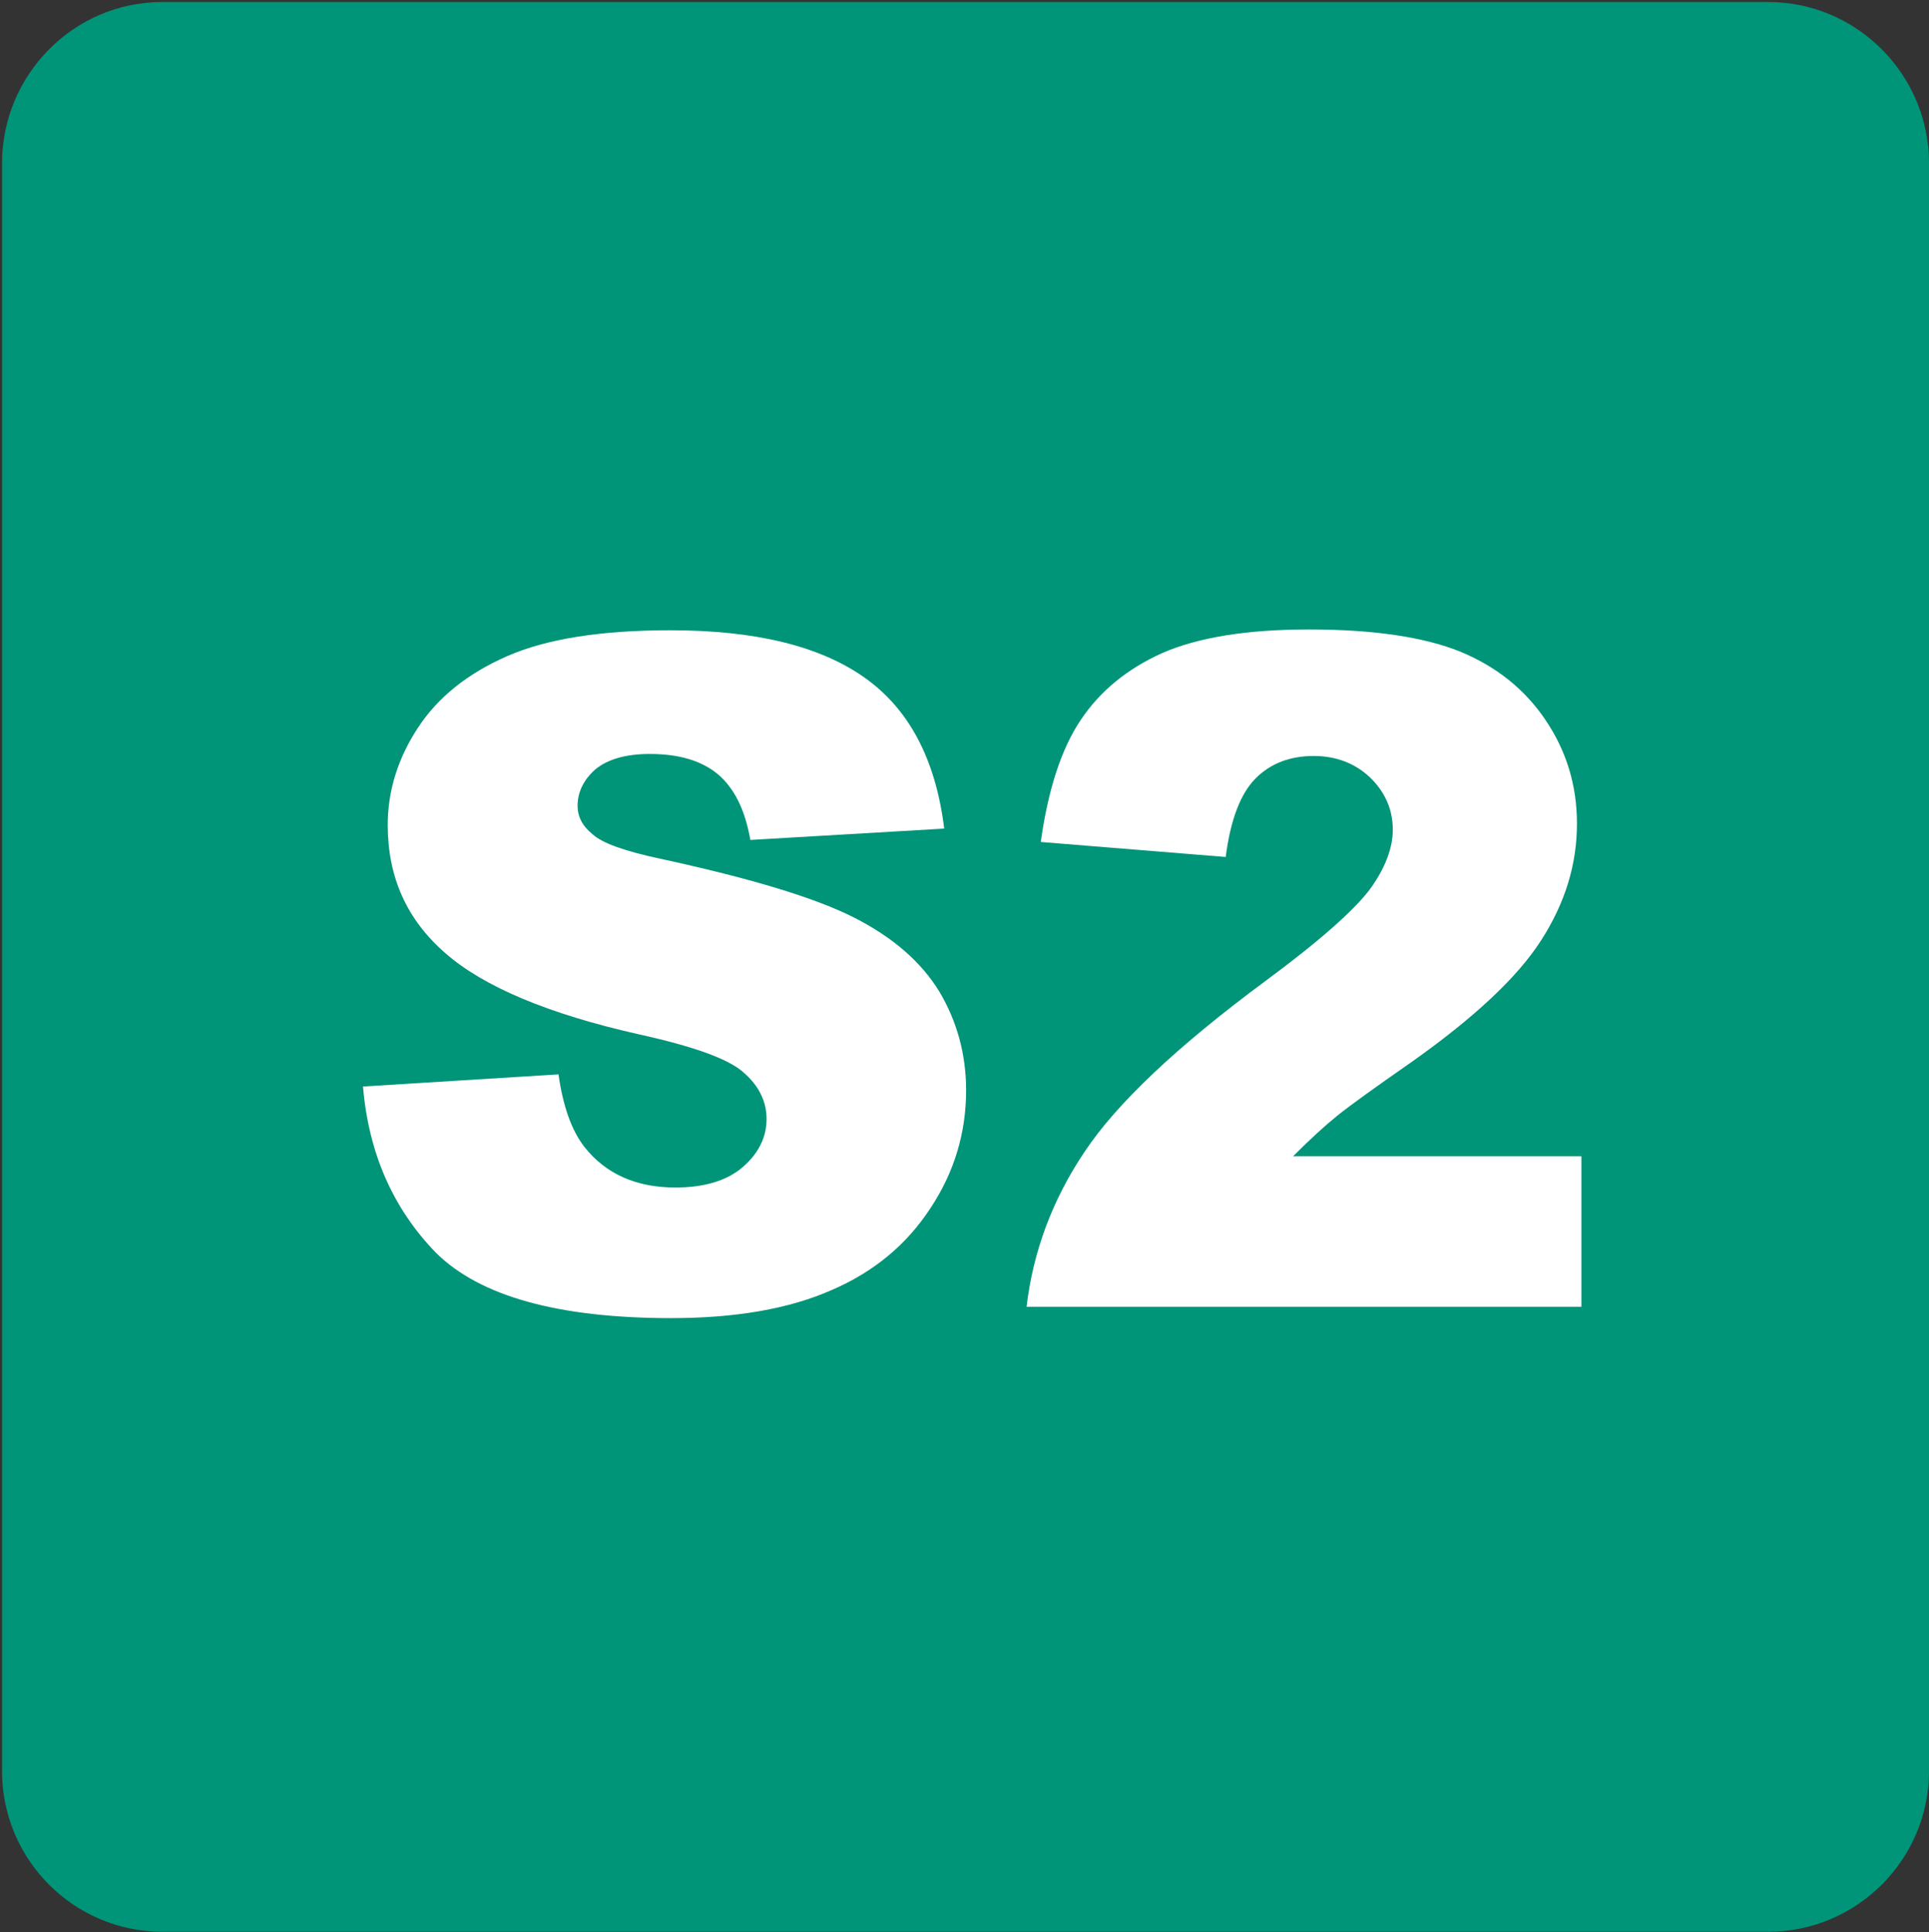
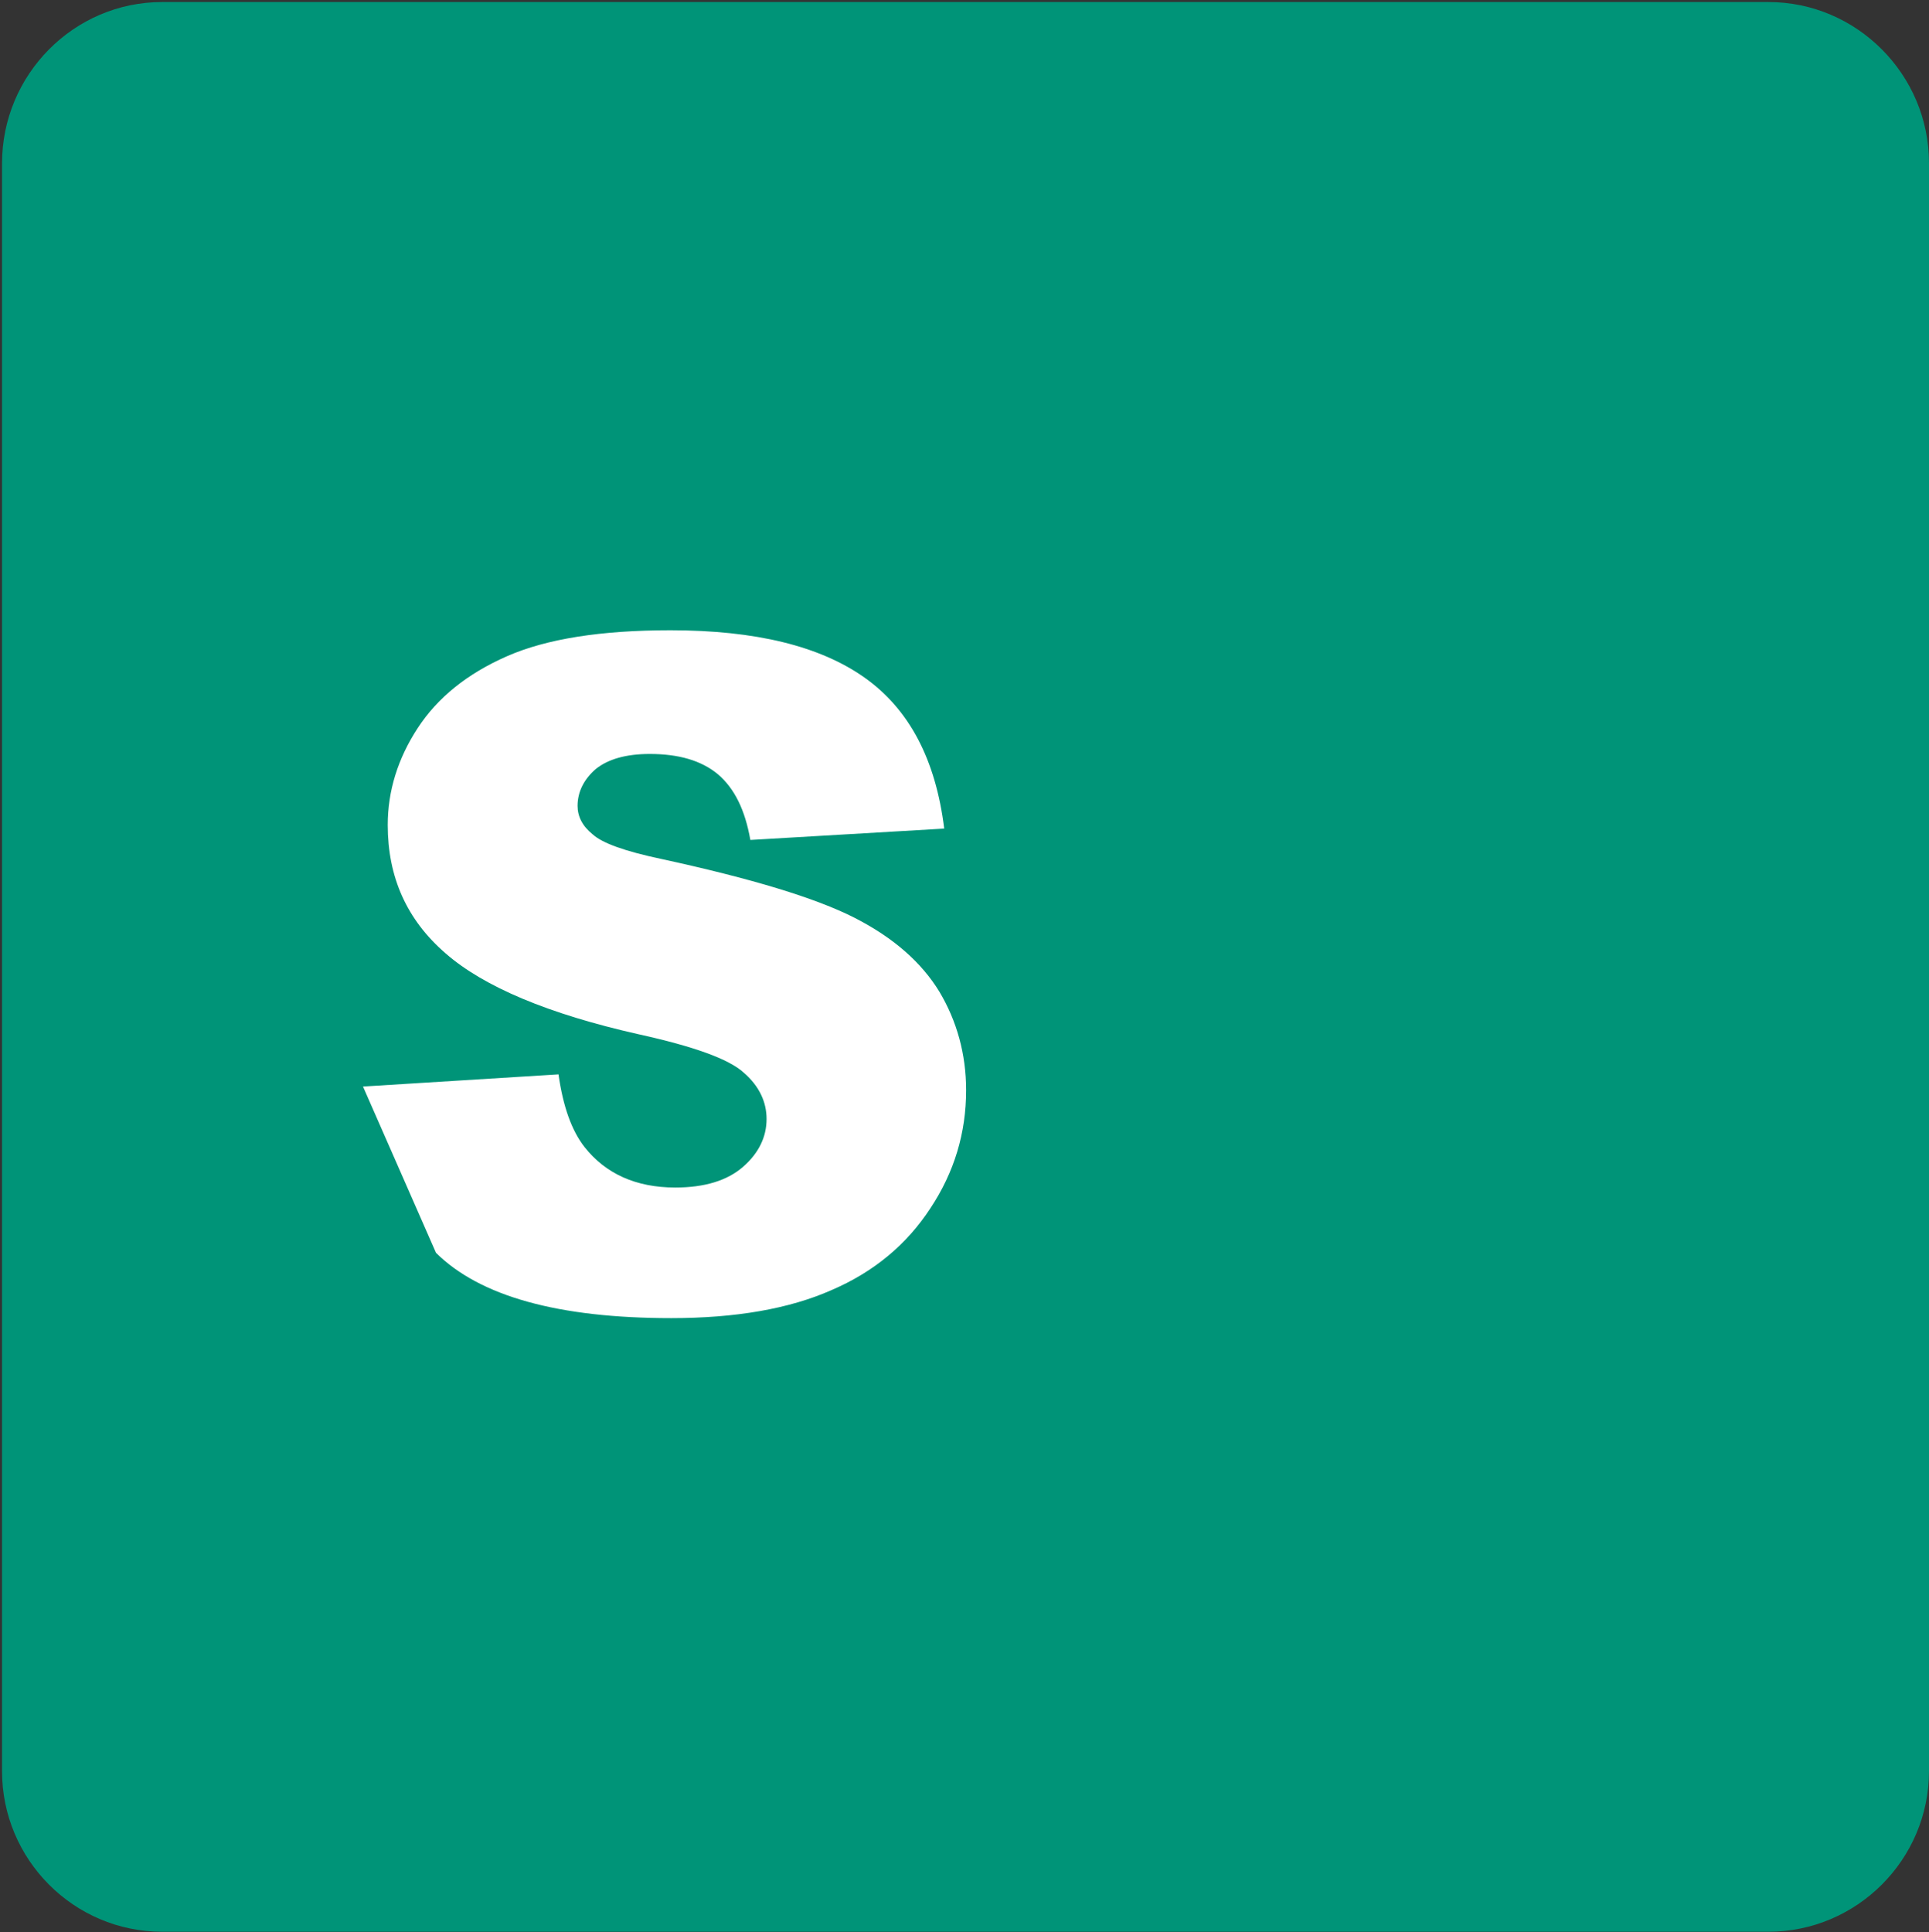
<svg xmlns="http://www.w3.org/2000/svg" version="1.1" id="svg2" x="0px" y="0px" viewBox="0 0 475.6 476.4" style="enable-background:new 0 0 475.6 476.4;" xml:space="preserve">
  <rect x="0" y="0" width="475.6" height="476.4" fill="#333333" stroke="none" />
  <style type="text/css">
	.st0{fill-rule:evenodd;clip-rule:evenodd;fill:#009478;}
	.st1{fill:#FFFFFF;}
</style>
  <g>
    <path class="st0" d="M40,0.5h396c21.8,0,39.6,17.9,39.6,39.7v396.5c0,21.8-17.8,39.6-39.6,39.6H40c-21.8,0-39.5-17.8-39.5-39.6   V40.3C0.5,18.4,18.2,0.5,40,0.5" />
-     <path class="st1" d="M89.5,267.9l48.2-3c1.1,7.8,3.2,13.8,6.4,17.9c5.2,6.6,12.7,10,22.4,10c7.2,0,12.8-1.7,16.7-5.1   s5.8-7.4,5.8-11.8c0-4.2-1.8-8.1-5.6-11.4c-3.7-3.4-12.4-6.5-26-9.5c-22.2-5-38.1-11.7-47.5-19.9c-9.6-8.3-14.3-18.8-14.3-31.7   c0-8.4,2.5-16.4,7.4-23.9s12.2-13.4,22-17.7s23.2-6.4,40.3-6.4c21,0,36.9,3.9,47.9,11.7s17.5,20.2,19.6,37.2l-47.8,2.8   c-1.3-7.4-3.9-12.7-8-16.2c-4.1-3.4-9.7-5-16.8-5c-5.9,0-10.3,1.3-13.3,3.7c-2.9,2.5-4.5,5.6-4.5,9.1c0,2.6,1.2,5,3.7,7   c2.4,2.2,8,4.2,17,6.1c22.1,4.8,38,9.6,47.6,14.5s16.5,11,20.9,18.2c4.3,7.2,6.6,15.4,6.6,24.3c0,10.5-2.9,20.2-8.8,29.1   c-5.8,8.9-13.9,15.7-24.4,20.2c-10.4,4.6-23.6,6.9-39.5,6.9c-27.9,0-47.2-5.4-58-16.1C97,298.1,90.9,284.5,89.5,267.9" />
-     <path class="st1" d="M389.8,322.2H253.1c1.6-13.5,6.3-26.3,14.3-38.2c7.9-11.9,22.8-26,44.7-42.2c13.4-9.9,21.9-17.5,25.7-22.6   c3.7-5.1,5.6-10.1,5.6-14.6c0-5-1.9-9.3-5.6-12.9c-3.7-3.5-8.4-5.3-13.9-5.3c-5.8,0-10.6,1.8-14.3,5.5c-3.7,3.7-6.2,10.1-7.4,19.4   l-45.6-3.7c1.8-12.8,5-22.8,9.8-30s11.5-12.7,20.2-16.6c8.7-3.8,20.7-5.8,36.1-5.8c16.1,0,28.5,1.9,37.4,5.5   c8.9,3.7,15.9,9.3,21,16.9c5.1,7.6,7.7,16,7.7,25.5c0,10-2.9,19.5-8.8,28.7c-5.8,9.1-16.5,19.1-31.9,30   c-9.2,6.4-15.3,10.8-18.4,13.3s-6.7,5.8-10.9,10h71.1v37.1H389.8z" />
+     <path class="st1" d="M89.5,267.9l48.2-3c1.1,7.8,3.2,13.8,6.4,17.9c5.2,6.6,12.7,10,22.4,10c7.2,0,12.8-1.7,16.7-5.1   s5.8-7.4,5.8-11.8c0-4.2-1.8-8.1-5.6-11.4c-3.7-3.4-12.4-6.5-26-9.5c-22.2-5-38.1-11.7-47.5-19.9c-9.6-8.3-14.3-18.8-14.3-31.7   c0-8.4,2.5-16.4,7.4-23.9s12.2-13.4,22-17.7s23.2-6.4,40.3-6.4c21,0,36.9,3.9,47.9,11.7s17.5,20.2,19.6,37.2l-47.8,2.8   c-1.3-7.4-3.9-12.7-8-16.2c-4.1-3.4-9.7-5-16.8-5c-5.9,0-10.3,1.3-13.3,3.7c-2.9,2.5-4.5,5.6-4.5,9.1c0,2.6,1.2,5,3.7,7   c2.4,2.2,8,4.2,17,6.1c22.1,4.8,38,9.6,47.6,14.5s16.5,11,20.9,18.2c4.3,7.2,6.6,15.4,6.6,24.3c0,10.5-2.9,20.2-8.8,29.1   c-5.8,8.9-13.9,15.7-24.4,20.2c-10.4,4.6-23.6,6.9-39.5,6.9c-27.9,0-47.2-5.4-58-16.1" />
  </g>
</svg>